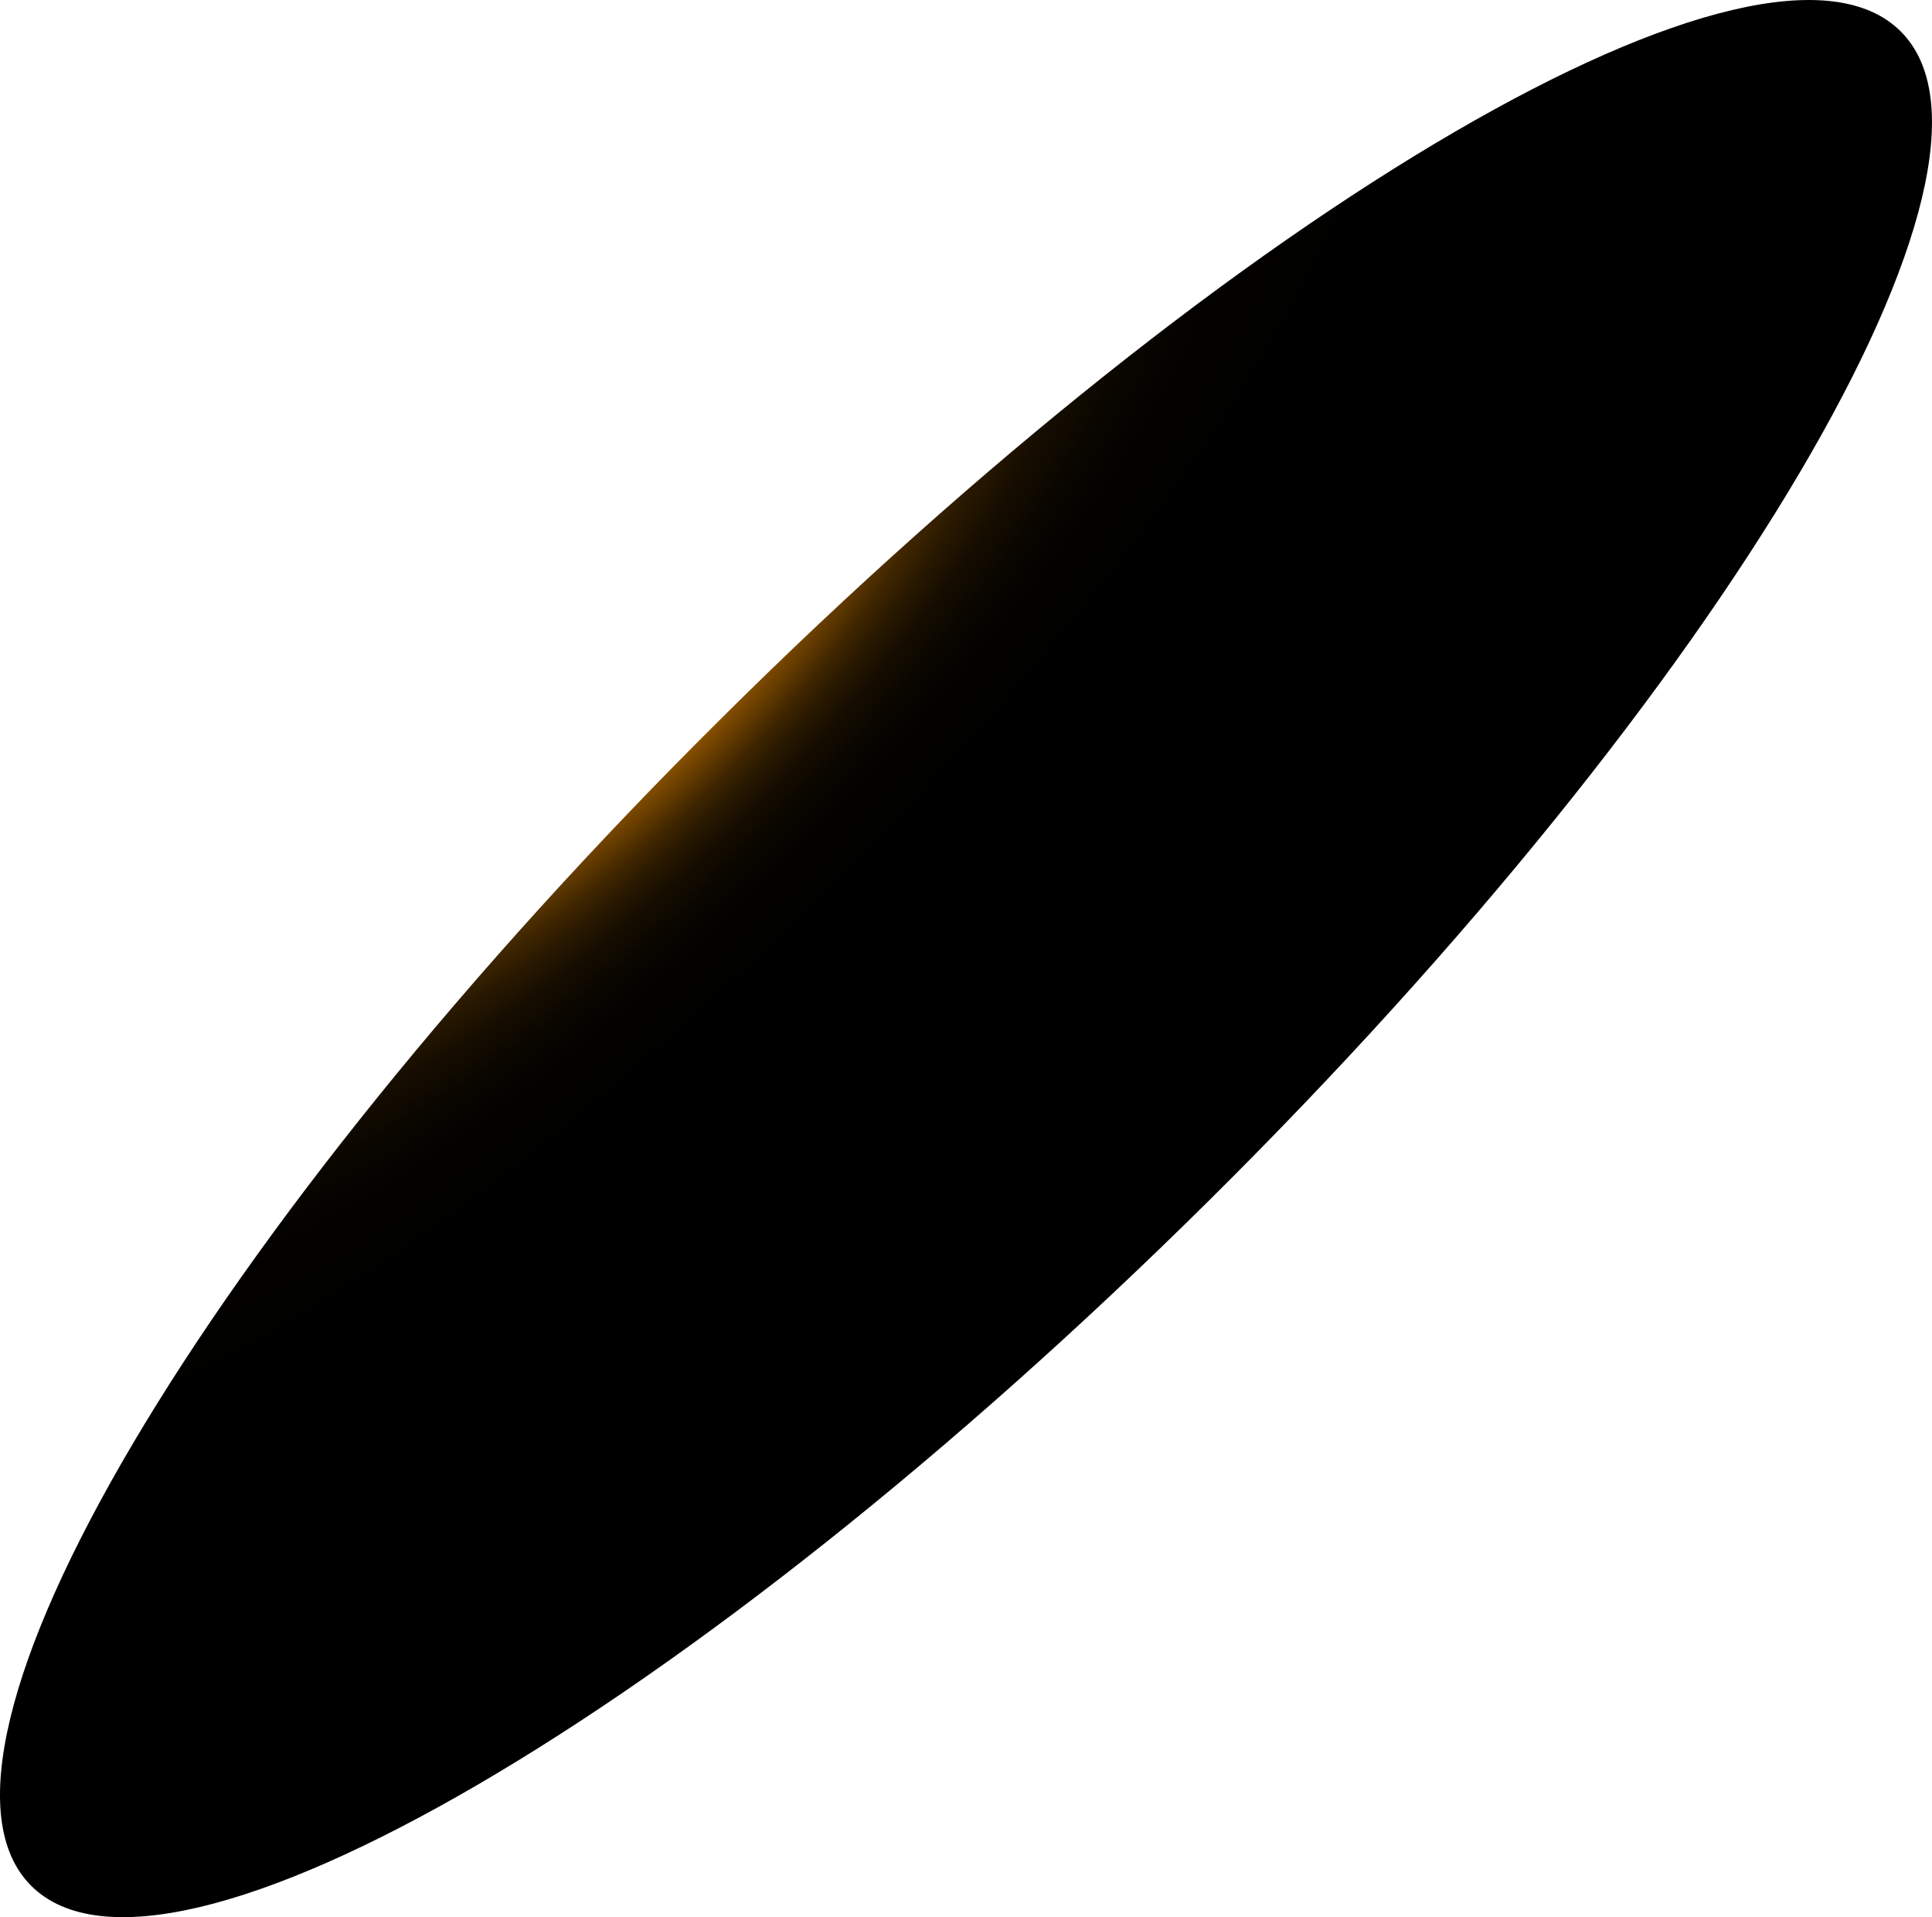
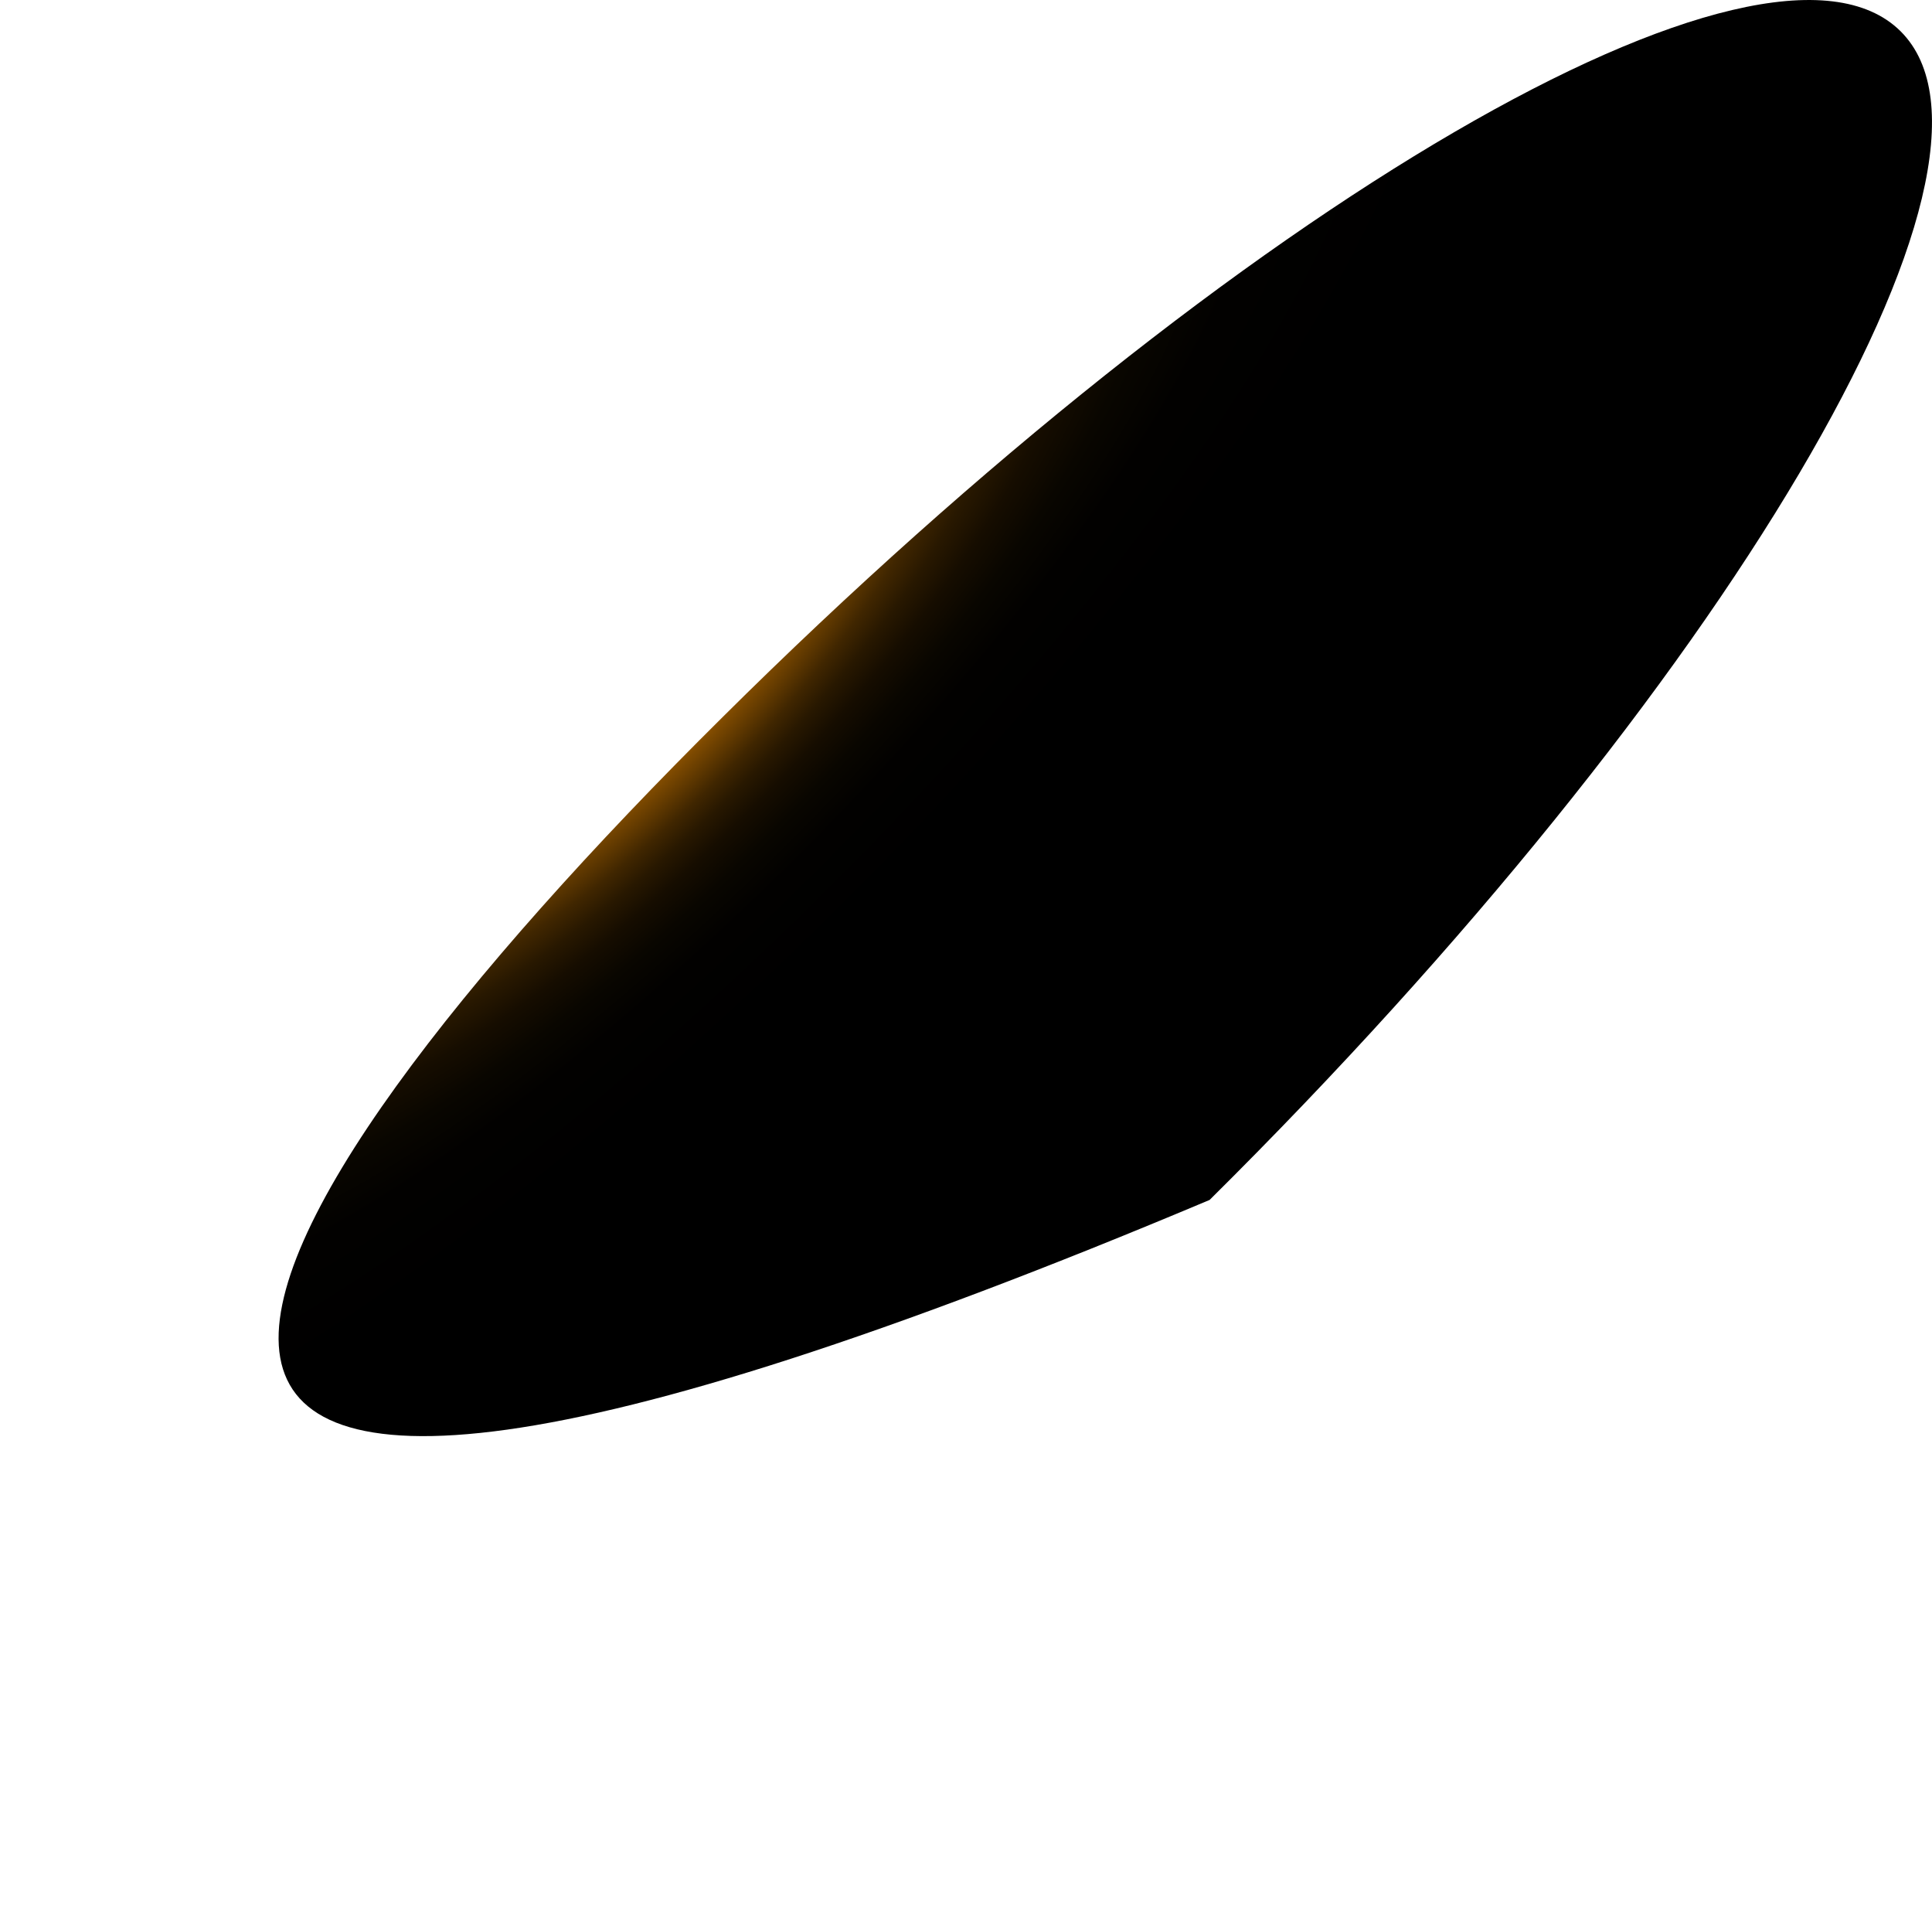
<svg xmlns="http://www.w3.org/2000/svg" fill="none" height="100%" overflow="visible" preserveAspectRatio="none" style="display: block;" viewBox="0 0 69.482 68.933" width="100%">
-   <path d="M25.98 25.791C44.539 7.359 63.512 -3.676 68.35 1.122C73.189 5.92 62.061 24.752 43.502 43.144C24.943 61.536 5.97 72.611 1.131 67.813C-3.707 63.016 7.421 44.184 25.98 25.791Z" fill="url(#paint0_radial_0_367)" id="Vector" style="mix-blend-mode:screen" />
+   <path d="M25.98 25.791C44.539 7.359 63.512 -3.676 68.35 1.122C73.189 5.92 62.061 24.752 43.502 43.144C-3.707 63.016 7.421 44.184 25.98 25.791Z" fill="url(#paint0_radial_0_367)" id="Vector" style="mix-blend-mode:screen" />
  <defs>
    <radialGradient cx="0" cy="0" gradientTransform="translate(23.557 25.252) rotate(-135.173) scale(12.386 47.291)" gradientUnits="userSpaceOnUse" id="paint0_radial_0_367" r="1">
      <stop stop-color="#F6F000" />
      <stop offset="0.06" stop-color="#FF9600" />
      <stop offset="0.09" stop-color="#D47D00" />
      <stop offset="0.14" stop-color="#A86300" />
      <stop offset="0.18" stop-color="#804B00" />
      <stop offset="0.24" stop-color="#5D3700" />
      <stop offset="0.29" stop-color="#402600" />
      <stop offset="0.35" stop-color="#281800" />
      <stop offset="0.42" stop-color="#160D00" />
      <stop offset="0.51" stop-color="#090600" />
      <stop offset="0.62" stop-color="#020100" />
      <stop offset="0.86" />
    </radialGradient>
  </defs>
</svg>